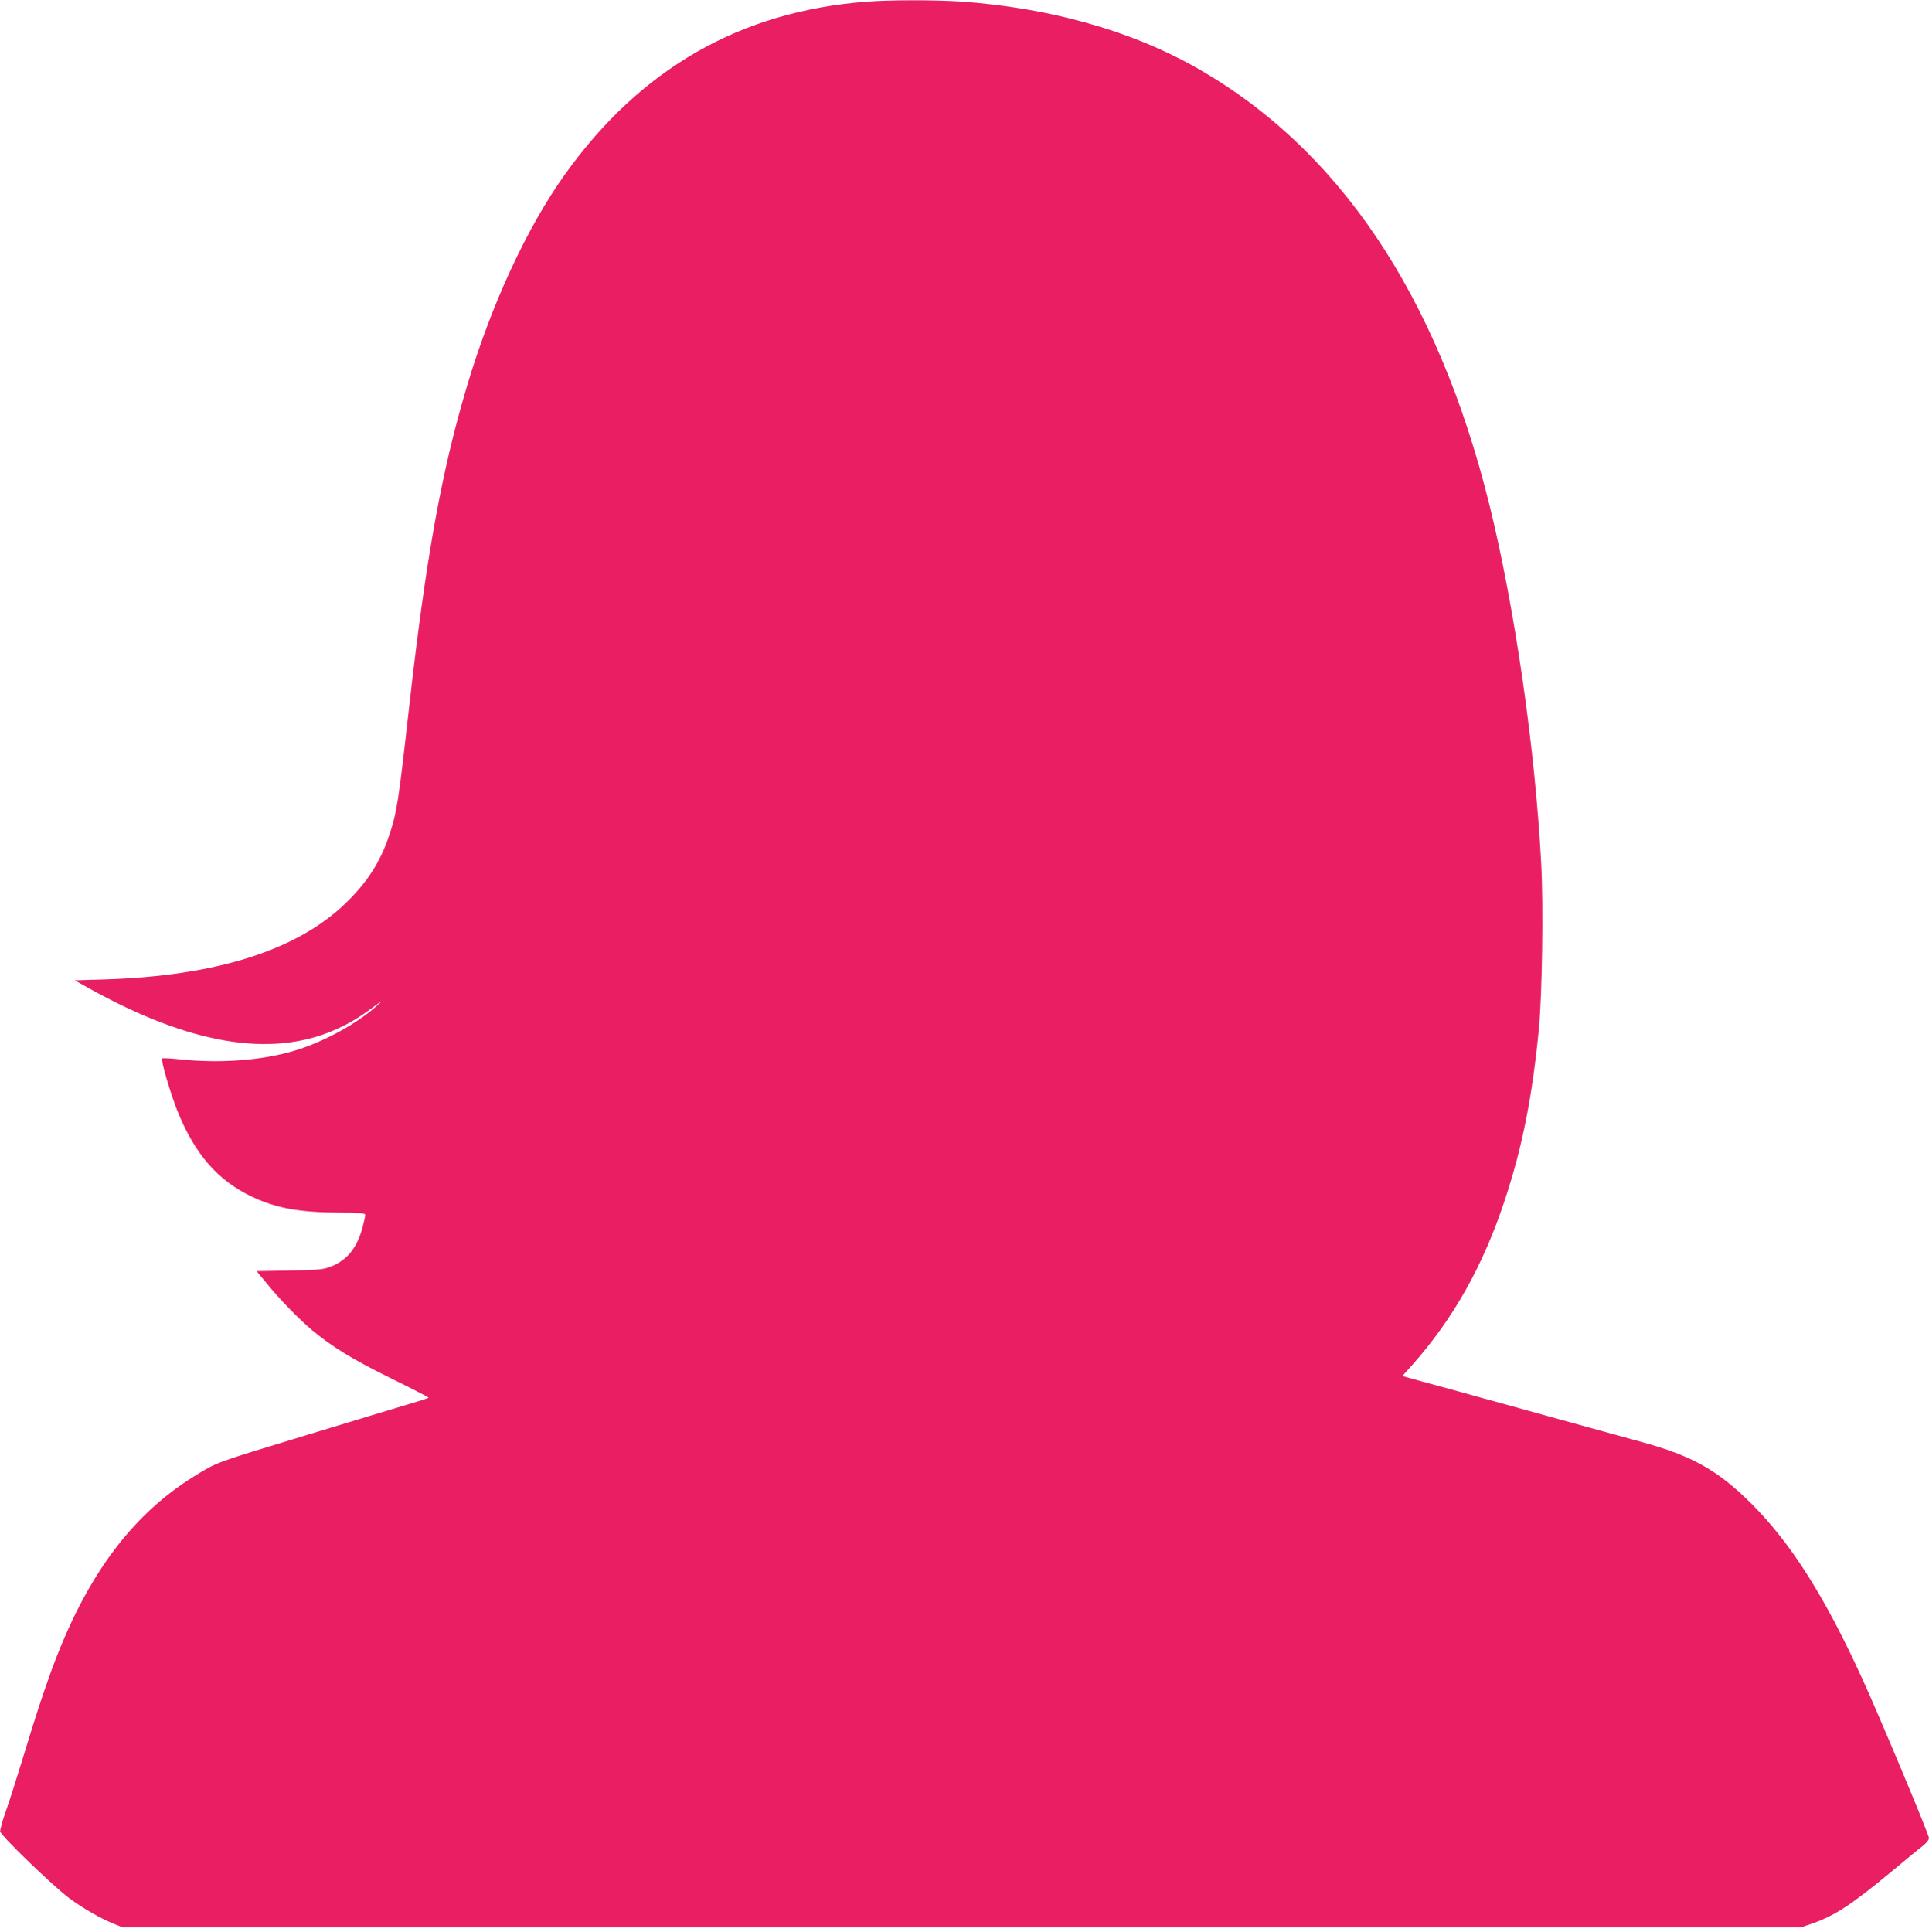
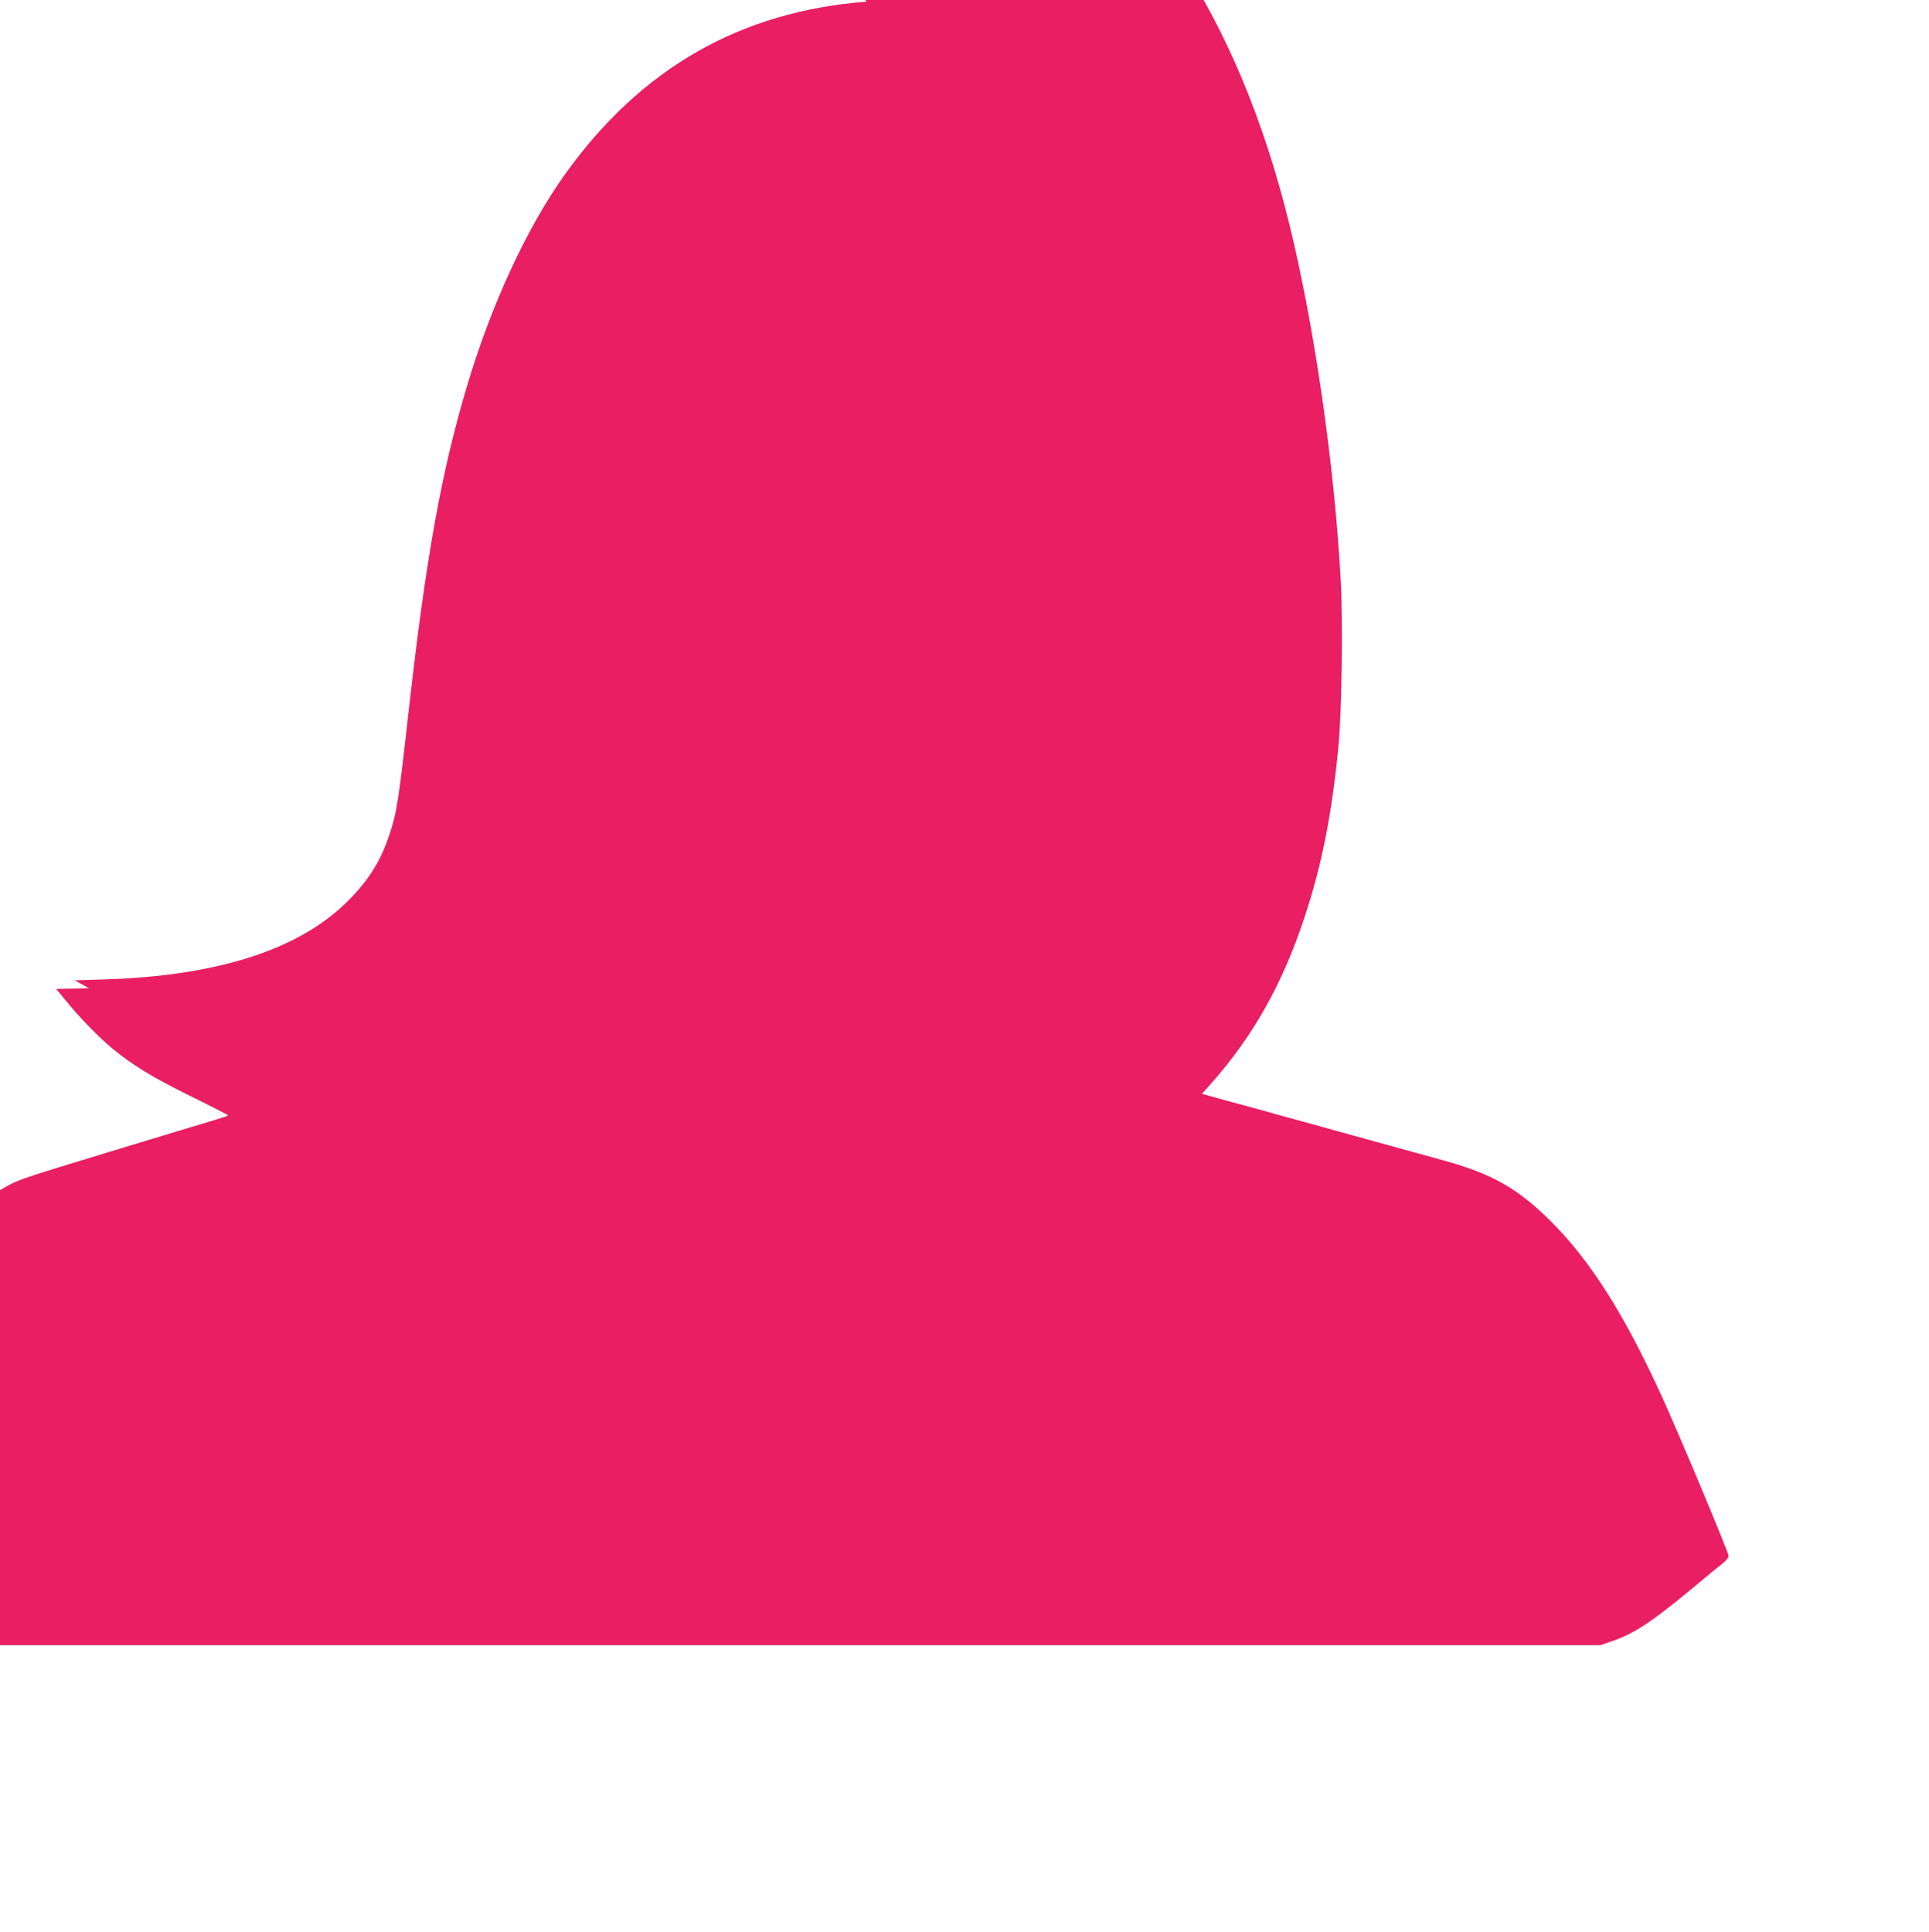
<svg xmlns="http://www.w3.org/2000/svg" version="1.0" width="1278pt" height="1280pt" viewBox="0 0 1278 1280" preserveAspectRatio="xMidYMid meet">
  <g transform="translate(0,1280) scale(0.1,-0.1)" fill="#e91e63" stroke="none">
-     <path d="M5741 12789 c-836 -64 -1496 -442 -1998 -1144 -252 -353 -487 -860 -648 -1400 -170 -568 -273 -1140 -385 -2135 -70 -625 -81 -695 -131 -843 -59 -179 -147 -315 -293 -455 -323 -310 -857 -478 -1591 -501 l-200 -6 95 -53 c663 -369 1199 -461 1622 -278 93 40 163 81 261 154 58 42 64 45 30 14 -130 -120 -355 -244 -548 -302 -215 -66 -502 -87 -768 -58 -59 6 -110 9 -113 5 -10 -9 56 -234 101 -347 117 -289 268 -462 497 -570 160 -75 310 -102 570 -104 143 -1 178 -4 178 -15 0 -7 -7 -41 -16 -75 -36 -141 -102 -224 -210 -267 -54 -21 -78 -23 -276 -27 l-218 -4 63 -76 c86 -107 218 -243 307 -317 134 -111 270 -194 522 -318 136 -67 247 -124 247 -127 1 -3 -52 -20 -117 -39 -64 -19 -187 -56 -272 -82 -85 -26 -276 -84 -425 -129 -614 -187 -582 -175 -740 -272 -419 -260 -722 -673 -947 -1293 -56 -155 -102 -295 -178 -545 -55 -179 -90 -291 -126 -394 -19 -54 -33 -108 -33 -120 2 -26 351 -364 461 -445 91 -67 202 -130 289 -166 l62 -25 5559 0 5559 0 62 21 c154 51 269 125 539 349 90 75 182 151 206 169 25 20 42 41 42 53 0 23 -331 814 -443 1058 -249 546 -474 899 -736 1160 -221 219 -389 314 -721 405 -113 31 -268 74 -345 95 -180 50 -397 109 -582 161 -82 22 -202 55 -268 74 -66 18 -182 50 -257 70 l-137 38 59 66 c276 309 476 663 620 1101 116 350 182 684 226 1140 21 226 30 810 15 1085 -40 763 -175 1697 -342 2375 -345 1398 -1002 2374 -1958 2910 -428 240 -968 390 -1547 430 -170 11 -470 11 -623 -1z" />
+     <path d="M5741 12789 c-836 -64 -1496 -442 -1998 -1144 -252 -353 -487 -860 -648 -1400 -170 -568 -273 -1140 -385 -2135 -70 -625 -81 -695 -131 -843 -59 -179 -147 -315 -293 -455 -323 -310 -857 -478 -1591 -501 l-200 -6 95 -53 l-218 -4 63 -76 c86 -107 218 -243 307 -317 134 -111 270 -194 522 -318 136 -67 247 -124 247 -127 1 -3 -52 -20 -117 -39 -64 -19 -187 -56 -272 -82 -85 -26 -276 -84 -425 -129 -614 -187 -582 -175 -740 -272 -419 -260 -722 -673 -947 -1293 -56 -155 -102 -295 -178 -545 -55 -179 -90 -291 -126 -394 -19 -54 -33 -108 -33 -120 2 -26 351 -364 461 -445 91 -67 202 -130 289 -166 l62 -25 5559 0 5559 0 62 21 c154 51 269 125 539 349 90 75 182 151 206 169 25 20 42 41 42 53 0 23 -331 814 -443 1058 -249 546 -474 899 -736 1160 -221 219 -389 314 -721 405 -113 31 -268 74 -345 95 -180 50 -397 109 -582 161 -82 22 -202 55 -268 74 -66 18 -182 50 -257 70 l-137 38 59 66 c276 309 476 663 620 1101 116 350 182 684 226 1140 21 226 30 810 15 1085 -40 763 -175 1697 -342 2375 -345 1398 -1002 2374 -1958 2910 -428 240 -968 390 -1547 430 -170 11 -470 11 -623 -1z" />
  </g>
</svg>